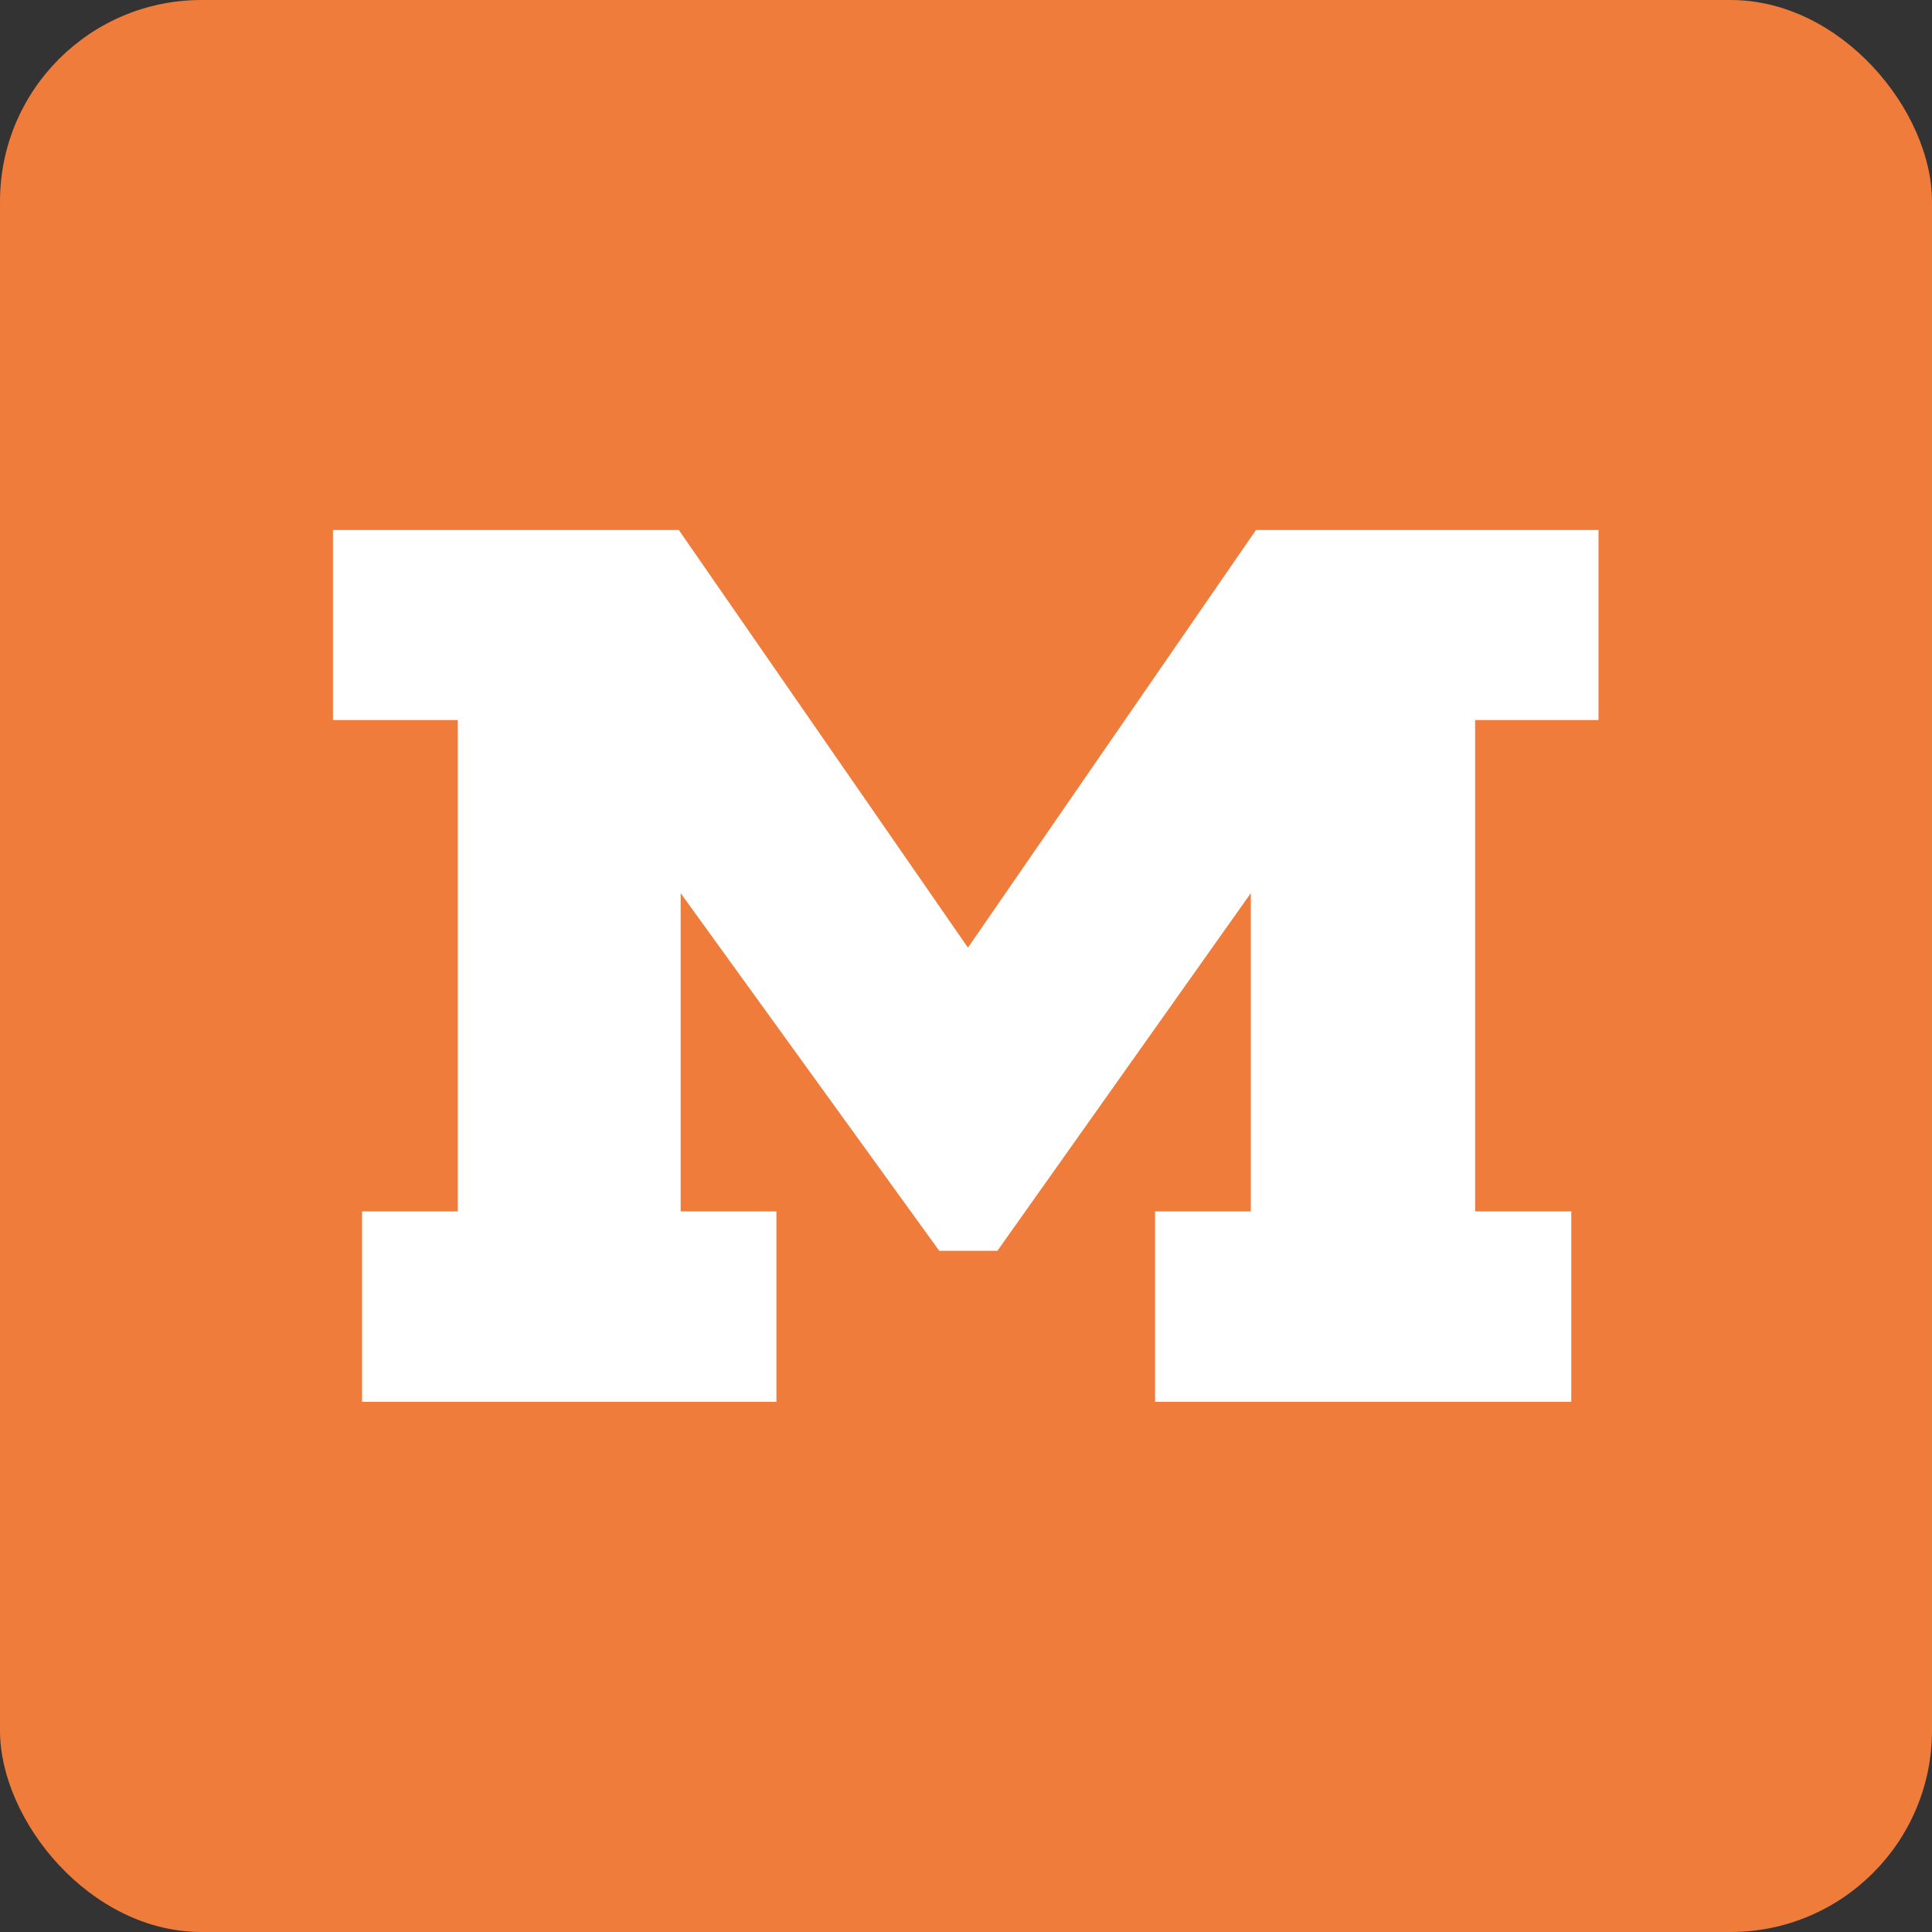
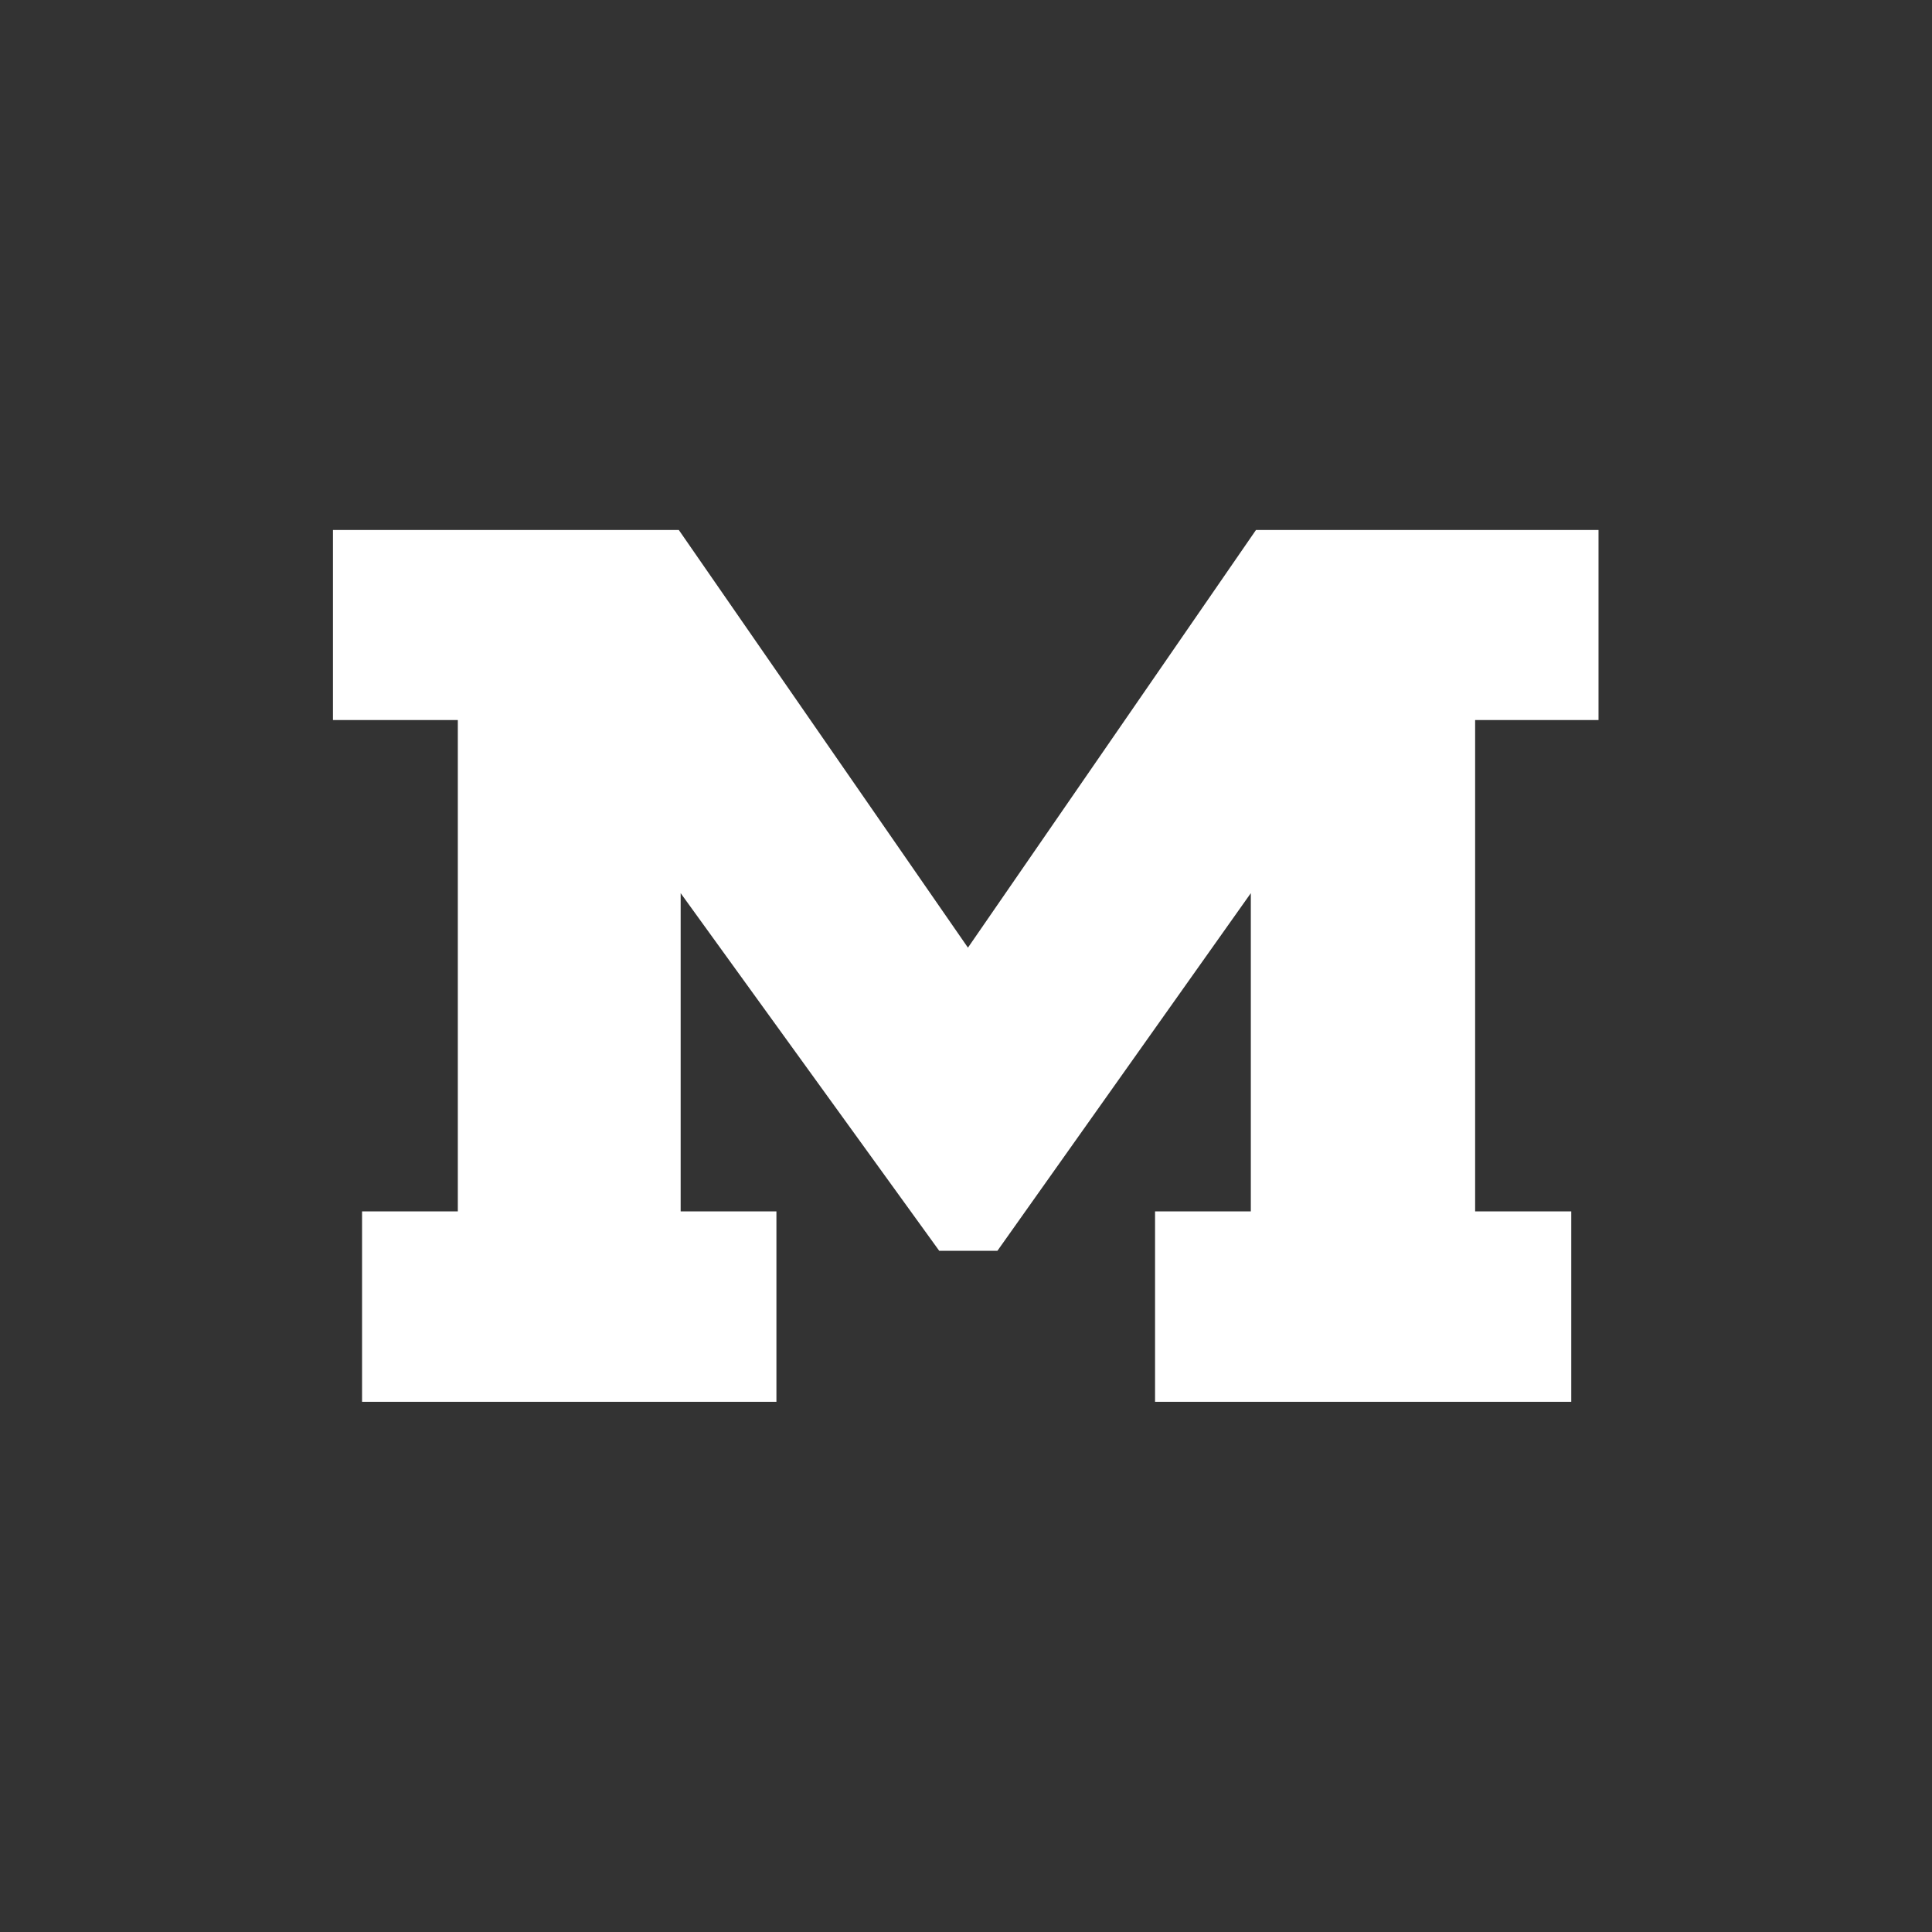
<svg xmlns="http://www.w3.org/2000/svg" width="940" height="940" viewBox="0 0 940 940" fill="none">
  <rect x="0" y="0" width="940" height="940" fill="#333333" stroke="none" />
-   <rect width="940" height="940" rx="98" fill="#EF7C3A" />
  <path d="M222.75 589.391H176.157V682.04H251.065H311.994H341.204H361.454H377.762V589.391H331.169V434.559L456.97 608.566H485.284L608.577 434.559V589.391H561.984V682.04H637.787H697.821H727.748H747.819H764.485V589.391H717.712V350.333H777.746V257.864H696.925H611.086L470.948 461.081L330.273 257.864H242.821H162V350.333H222.75V589.391Z" fill="white" />
</svg>